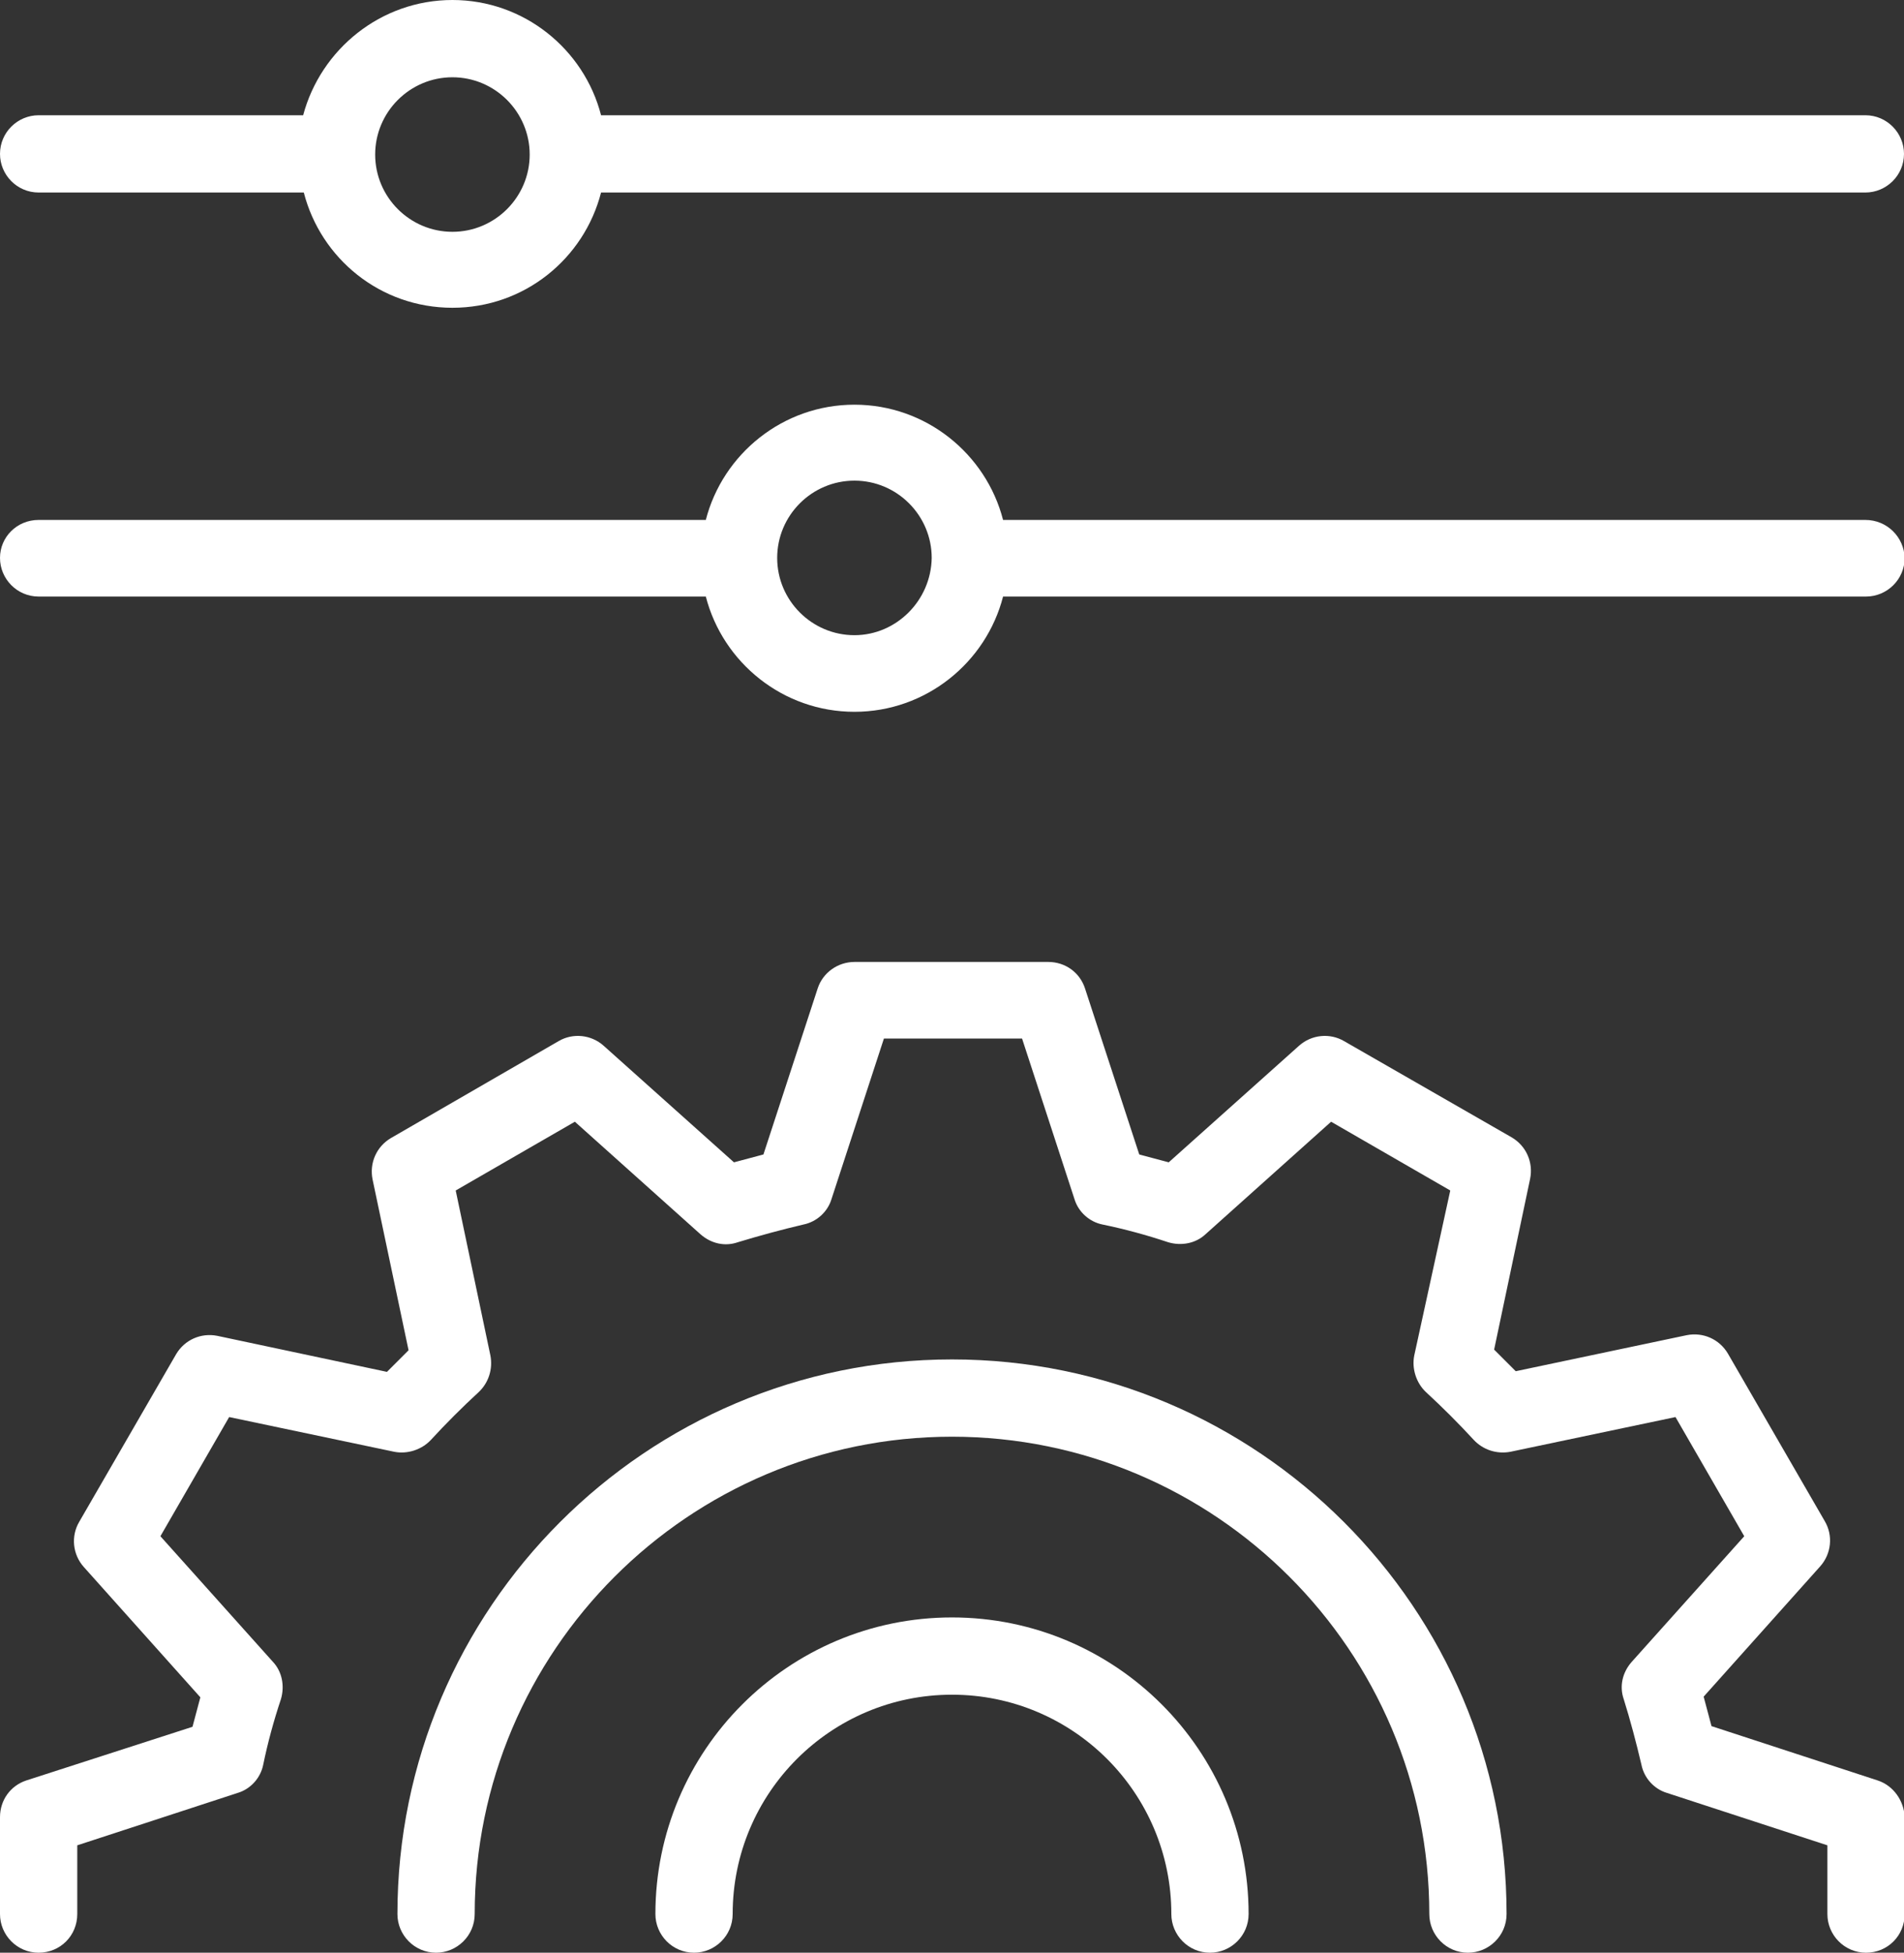
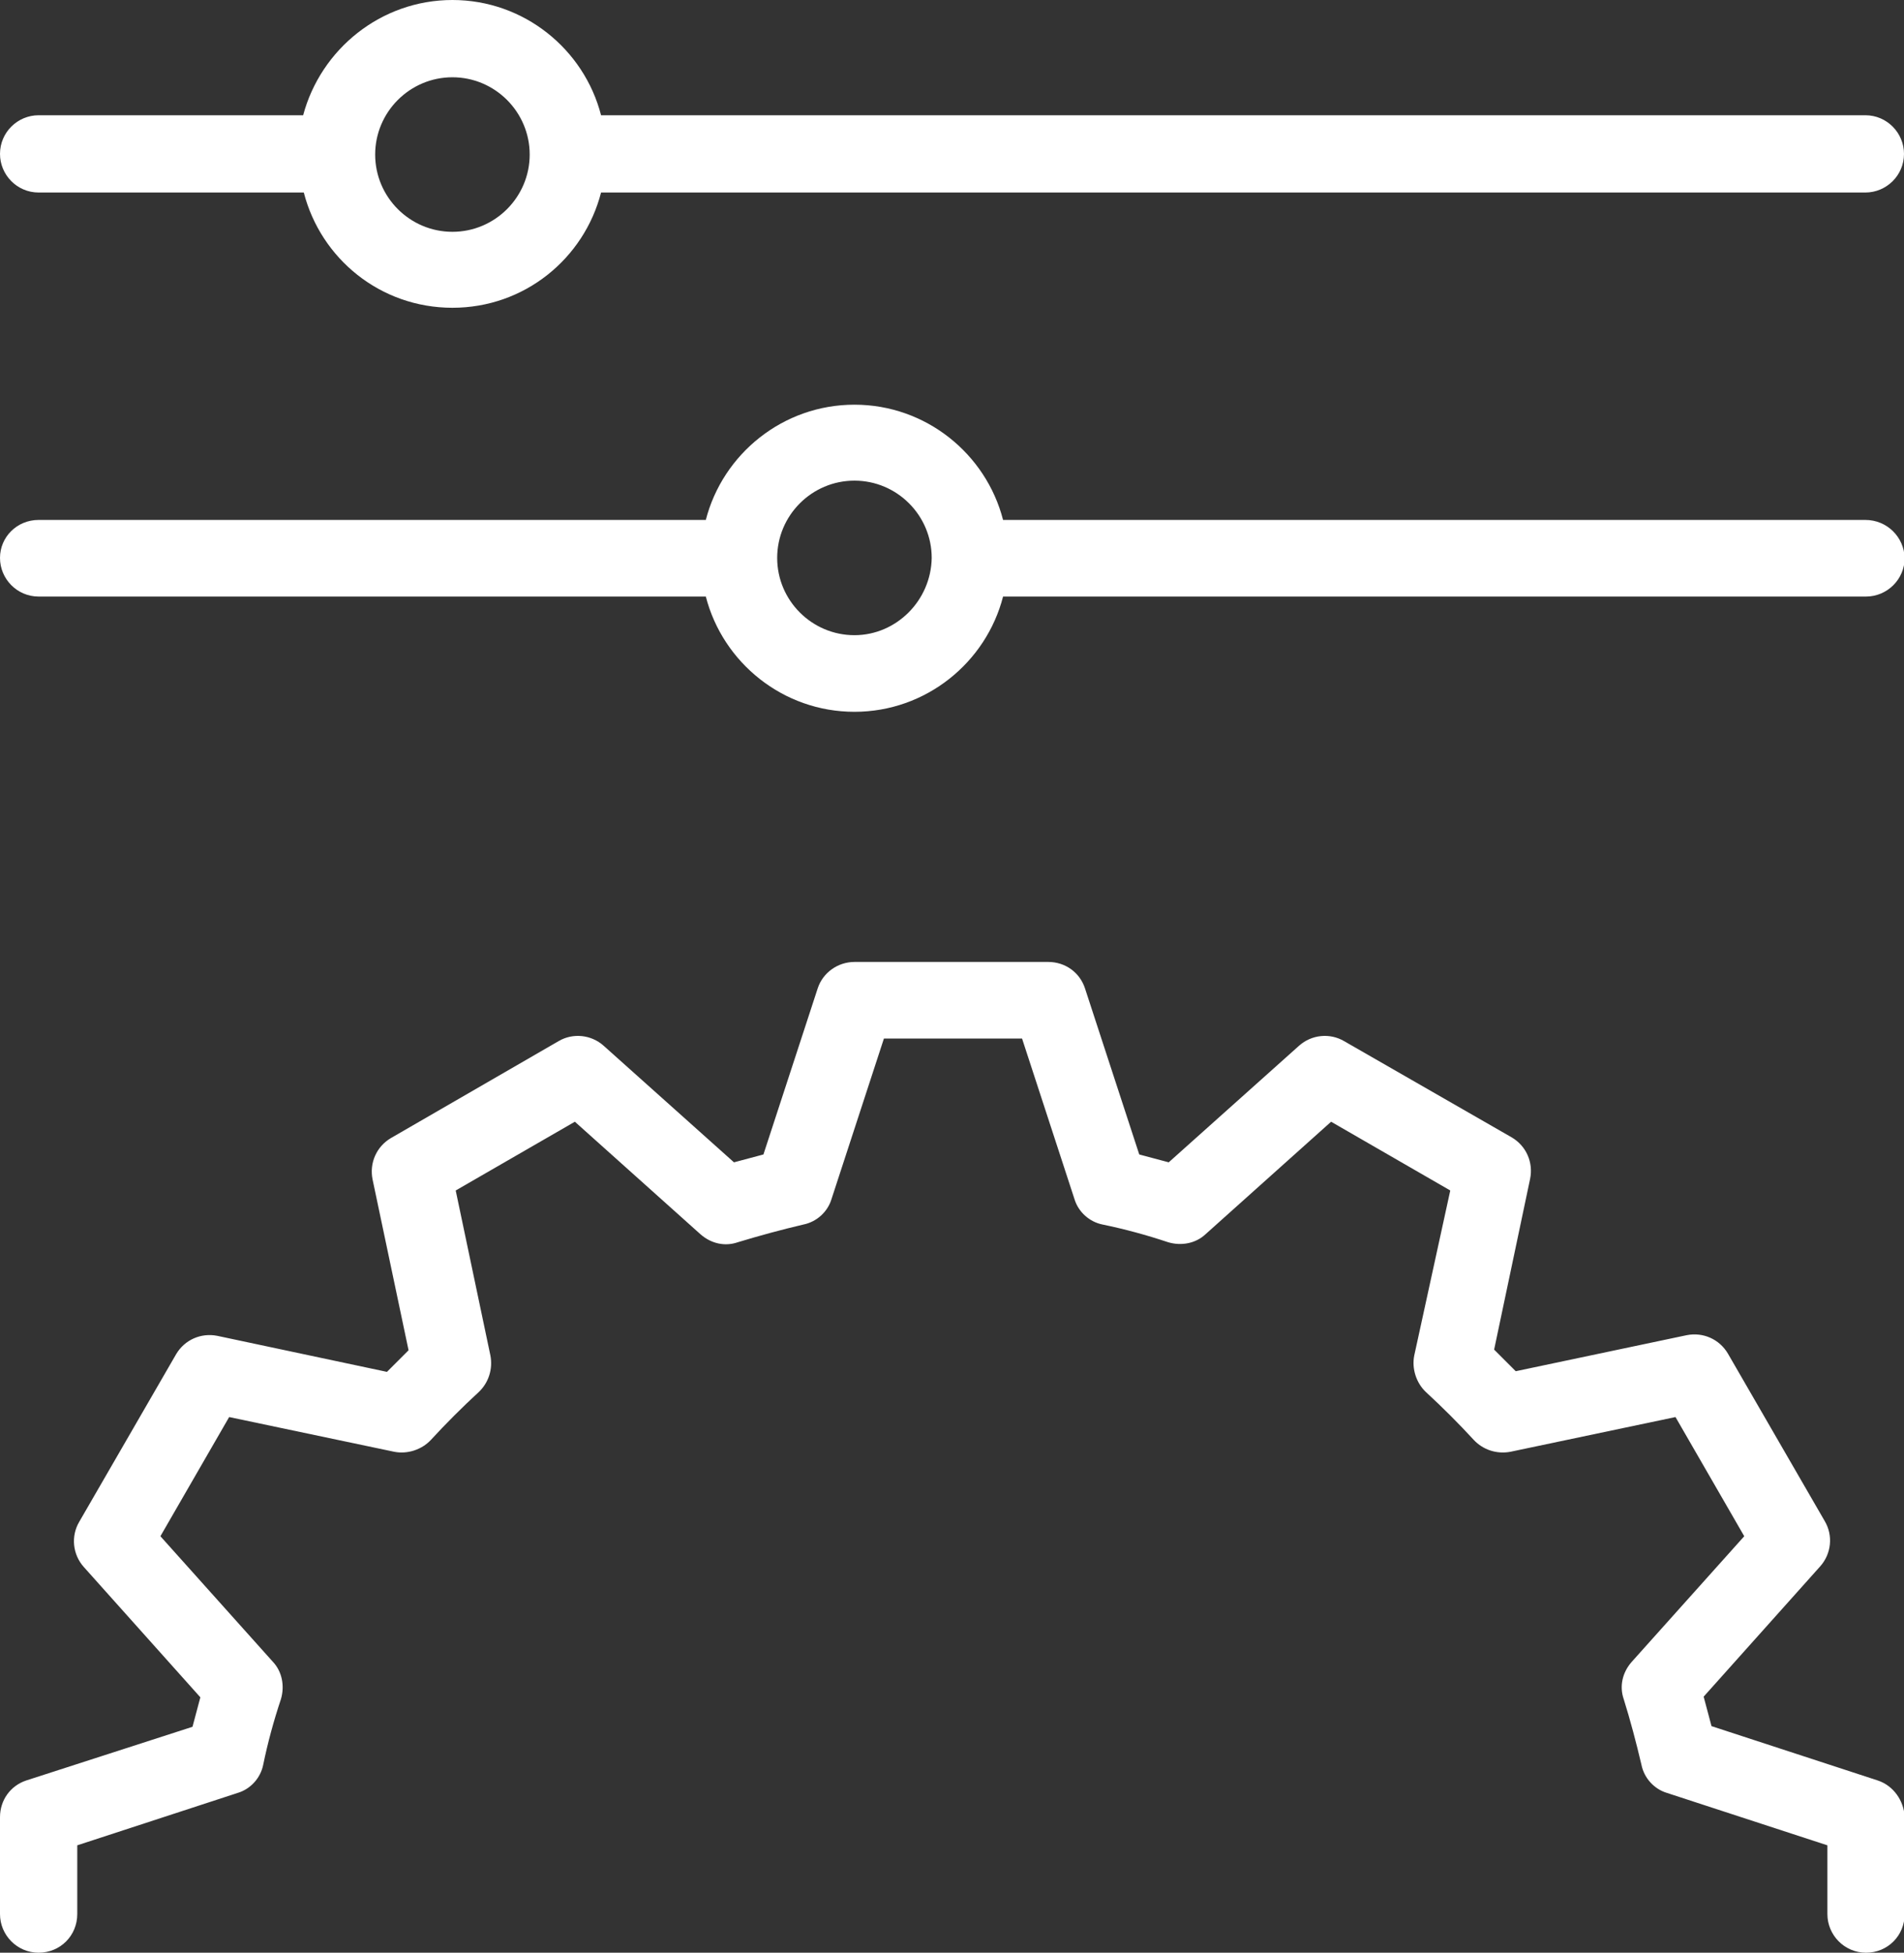
<svg xmlns="http://www.w3.org/2000/svg" version="1.1" id="Layer_1" x="0px" y="0px" viewBox="0 0 290.8 298.2" style="enable-background:new 0 0 290.8 298.2;" xml:space="preserve">
  <rect x="0" y="0" width="290.8" height="298.2" fill="#333333" stroke="none" />
  <style type="text/css">
	.st0{fill:#FFFFFF;}
</style>
  <g>
    <path class="st0" d="M5.9,29.4h40.5C49,39.5,58.1,47,69.1,47s20.1-7.5,22.7-17.6h193.1c3.2,0,5.9-2.6,5.9-5.9   c0-3.2-2.6-5.9-5.9-5.9H91.8C89.2,7.5,80,0,69.1,0S49,7.5,46.3,17.6H5.9c-3.2,0-5.9,2.6-5.9,5.9C0,26.7,2.6,29.4,5.9,29.4z    M69.1,11.8c6.5,0,11.8,5.3,11.8,11.8s-5.3,11.8-11.8,11.8s-11.8-5.3-11.8-11.8S62.6,11.8,69.1,11.8z" />
    <path class="st0" d="M284.9,79.4H153.2c-2.6-10.1-11.8-17.6-22.7-17.6s-20.1,7.5-22.7,17.6H5.9C2.6,79.4,0,82,0,85.2   s2.6,5.9,5.9,5.9h101.9c2.6,10.1,11.8,17.6,22.7,17.6s20.1-7.5,22.7-17.6H285c3.2,0,5.9-2.6,5.9-5.9   C290.8,82,288.2,79.4,284.9,79.4z M130.5,97c-6.5,0-11.8-5.3-11.8-11.8s5.3-11.8,11.8-11.8s11.8,5.3,11.8,11.8   C142.2,91.7,136.9,97,130.5,97z" />
    <path class="st0" d="M286.8,271.9l-25.4-8.3c-0.4-1.5-0.8-3-1.2-4.5l17.8-19.9c1.7-1.9,2-4.7,0.7-6.9l-14.8-25.6   c-1.3-2.2-3.8-3.3-6.3-2.8l-26.1,5.5c-1.1-1.1-2.2-2.2-3.3-3.3l5.5-26.1c0.5-2.5-0.6-5-2.8-6.3L205.3,159c-2.2-1.3-5-1-6.9,0.7   l-19.9,17.8c-1.5-0.4-3-0.8-4.5-1.2l-8.3-25.4c-0.8-2.4-3-4-5.6-4h-29.6c-2.5,0-4.8,1.6-5.6,4l-8.3,25.4c-1.5,0.4-3,0.8-4.5,1.2   l-19.9-17.8c-1.9-1.7-4.7-2-6.9-0.7l-25.6,14.8c-2.2,1.3-3.3,3.8-2.8,6.3l5.5,26.1c-1.1,1.1-2.2,2.2-3.3,3.3L33.2,204   c-2.5-0.5-5,0.6-6.3,2.8l-14.8,25.6c-1.3,2.2-1,5,0.7,6.9l17.8,19.9c-0.4,1.5-0.8,3-1.2,4.5L4,271.9c-2.4,0.8-4,3-4,5.6v14.8   c0,3.2,2.6,5.9,5.9,5.9s5.9-2.6,5.9-5.9v-10.5l24.5-8c2-0.6,3.5-2.3,3.9-4.3c0.7-3.4,1.6-6.7,2.7-10c0.6-2,0.2-4.2-1.2-5.7   l-17.2-19.2L35,216.4l25.2,5.3c2,0.4,4.2-0.3,5.6-1.8c2.3-2.5,4.8-5,7.3-7.3c1.5-1.4,2.2-3.5,1.8-5.6l-5.3-25.2l18.2-10.5   l19.2,17.2c1.6,1.4,3.7,1.9,5.7,1.2c3.3-1,6.6-1.9,10-2.7c2-0.4,3.7-1.9,4.3-3.9l8-24.5h21.1l8,24.5c0.6,2,2.3,3.5,4.3,3.9   c3.4,0.7,6.7,1.6,10,2.7c2,0.6,4.2,0.2,5.7-1.2l19.2-17.2l18.2,10.5L216,207c-0.4,2,0.3,4.2,1.8,5.6c2.5,2.3,5,4.8,7.3,7.3   c1.4,1.5,3.5,2.2,5.6,1.8l25.2-5.3l10.5,18.2l-17.2,19.2c-1.4,1.6-1.9,3.7-1.2,5.7c1,3.2,1.9,6.6,2.7,10c0.4,2,1.9,3.7,3.9,4.3   l24.5,8v10.5c0,3.2,2.6,5.9,5.9,5.9s5.9-2.6,5.9-5.9v-14.8C290.8,275,289.2,272.7,286.8,271.9z" />
-     <path class="st0" d="M145.4,247c-25,0-45.3,20.3-45.3,45.3l0,0c0,3.2,2.6,5.9,5.9,5.9c3.2,0,5.9-2.6,5.9-5.9   c0-18.5,15-33.5,33.5-33.5s33.5,15,33.5,33.5c0,3.2,2.6,5.9,5.9,5.9c3.2,0,5.9-2.6,5.9-5.9C190.7,267.3,170.4,247,145.4,247z" />
-     <path class="st0" d="M145.4,207.6c-46.7,0-84.7,38-84.7,84.7c0,3.2,2.6,5.9,5.9,5.9c3.2,0,5.9-2.6,5.9-5.9   c0-40.2,32.7-72.9,72.9-72.9s72.9,32.7,72.9,72.9c0,3.2,2.6,5.9,5.9,5.9c3.2,0,5.9-2.6,5.9-5.9   C230.1,245.6,192.1,207.6,145.4,207.6z" />
  </g>
</svg>